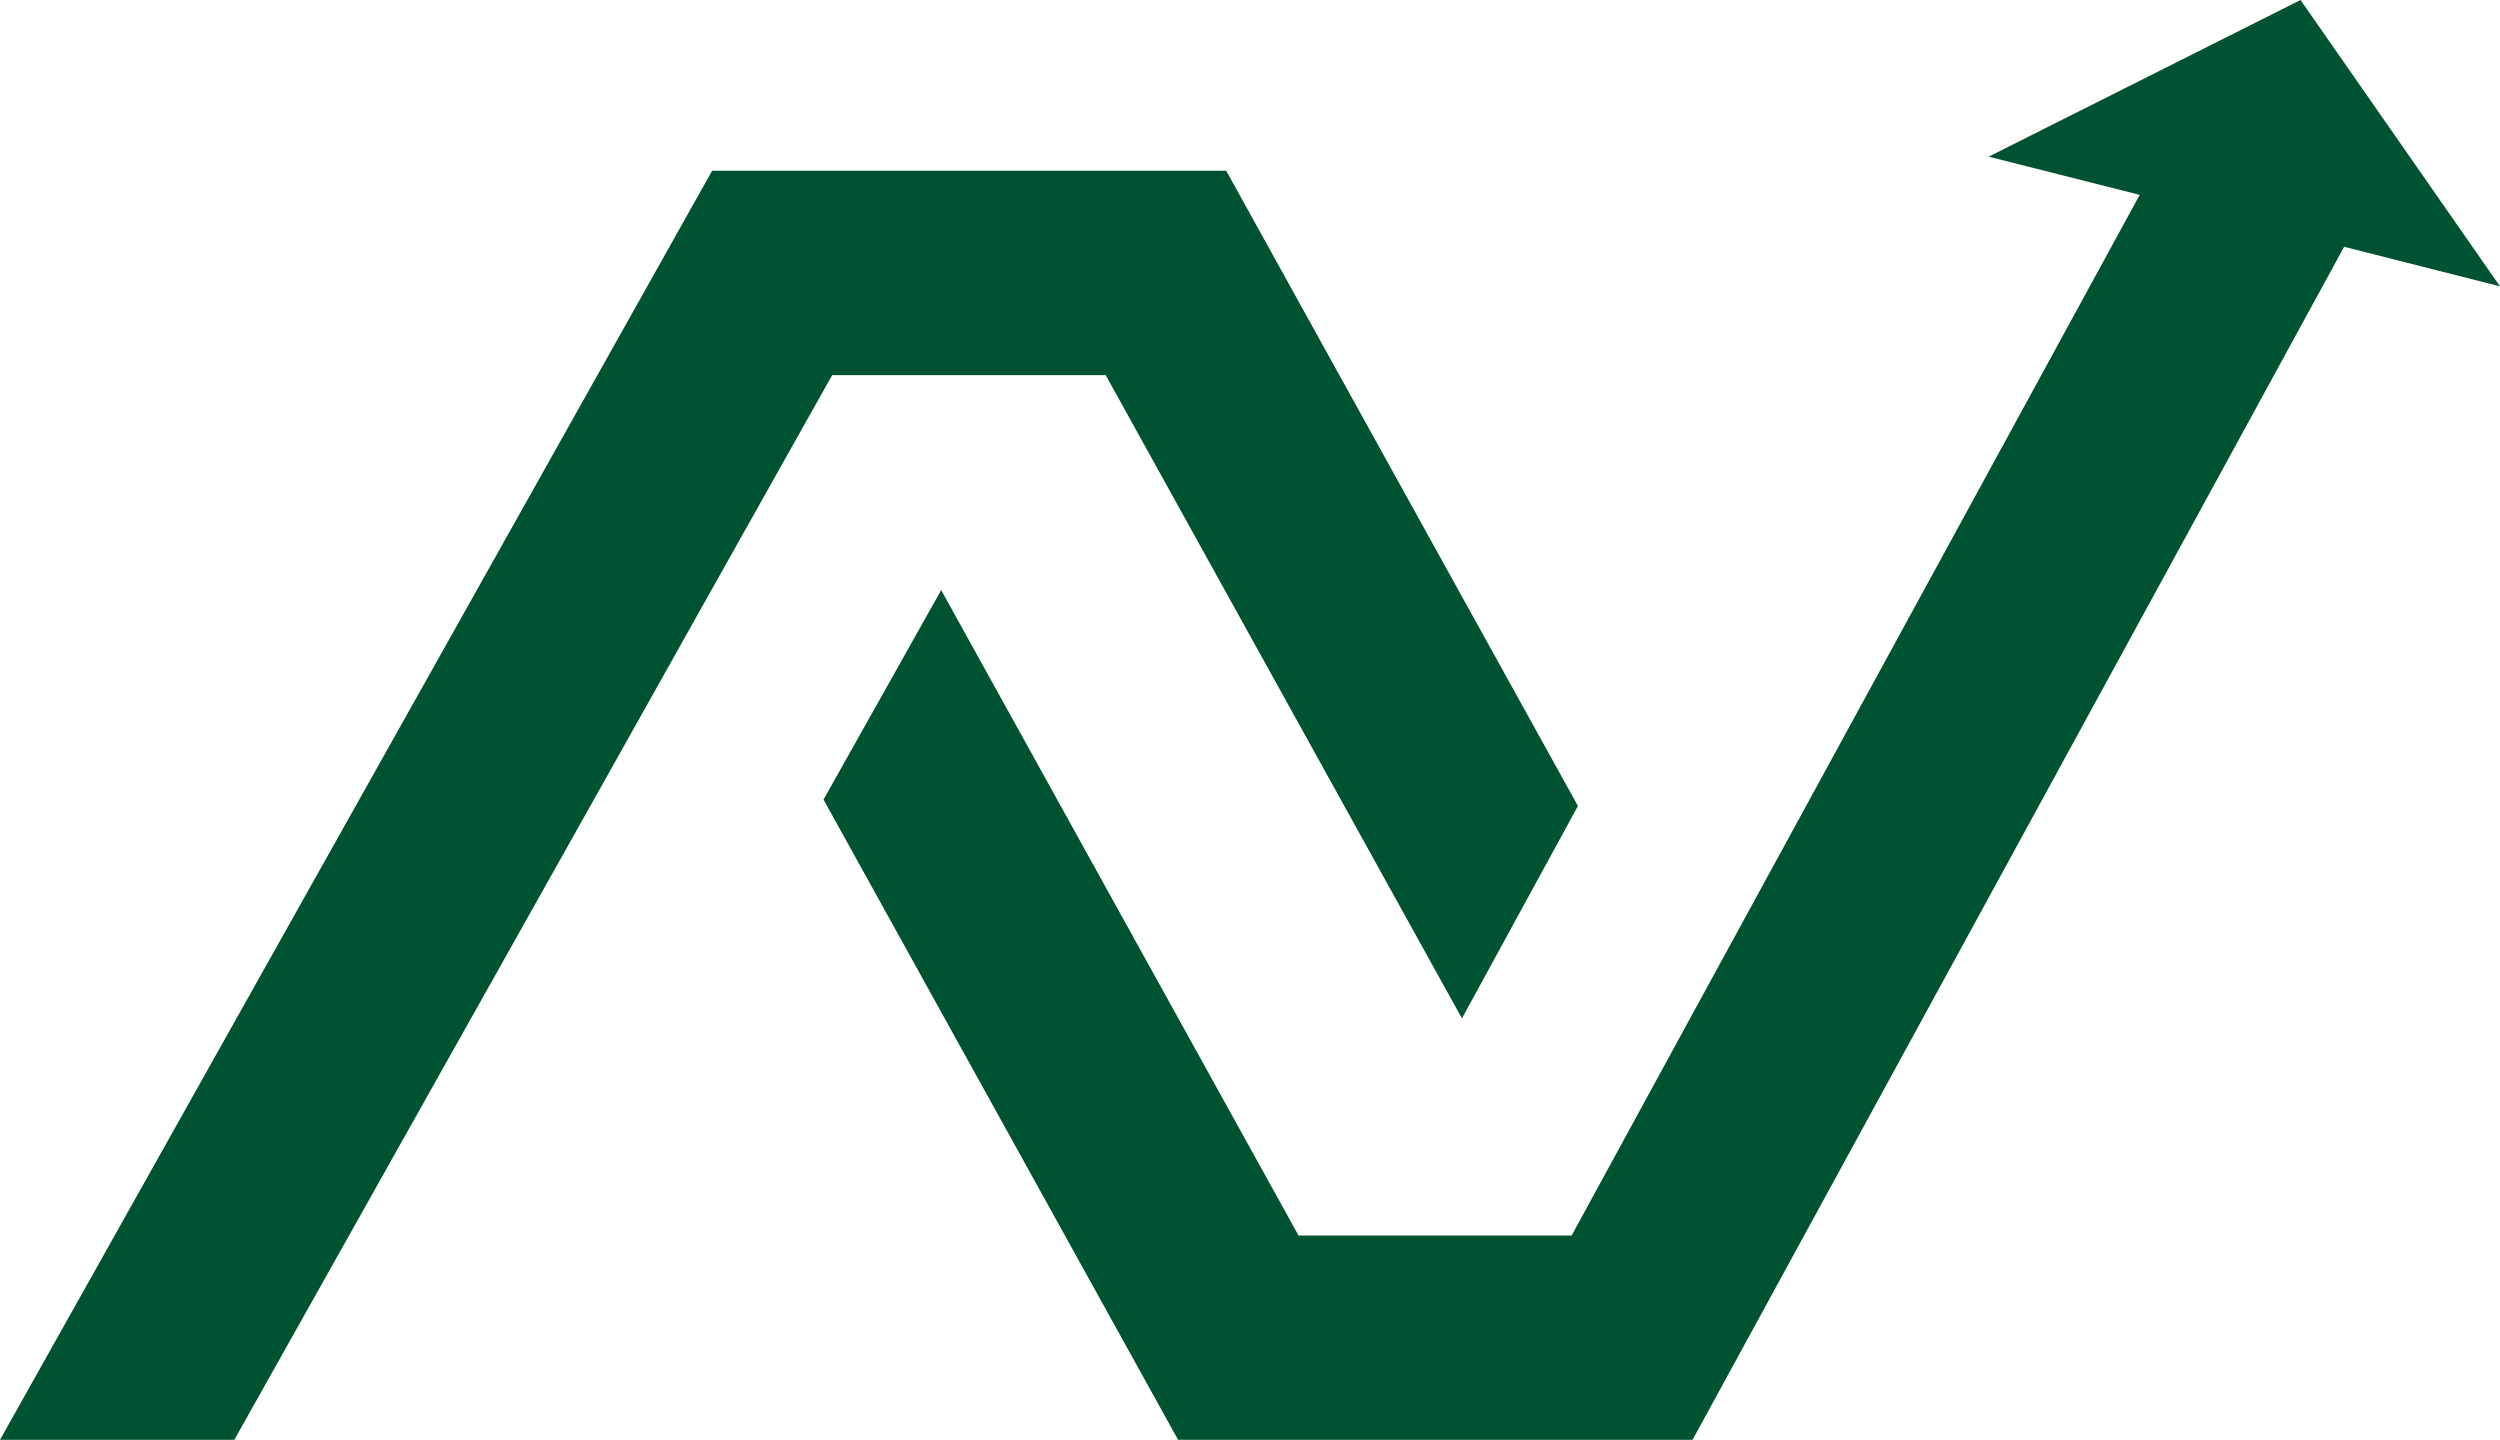
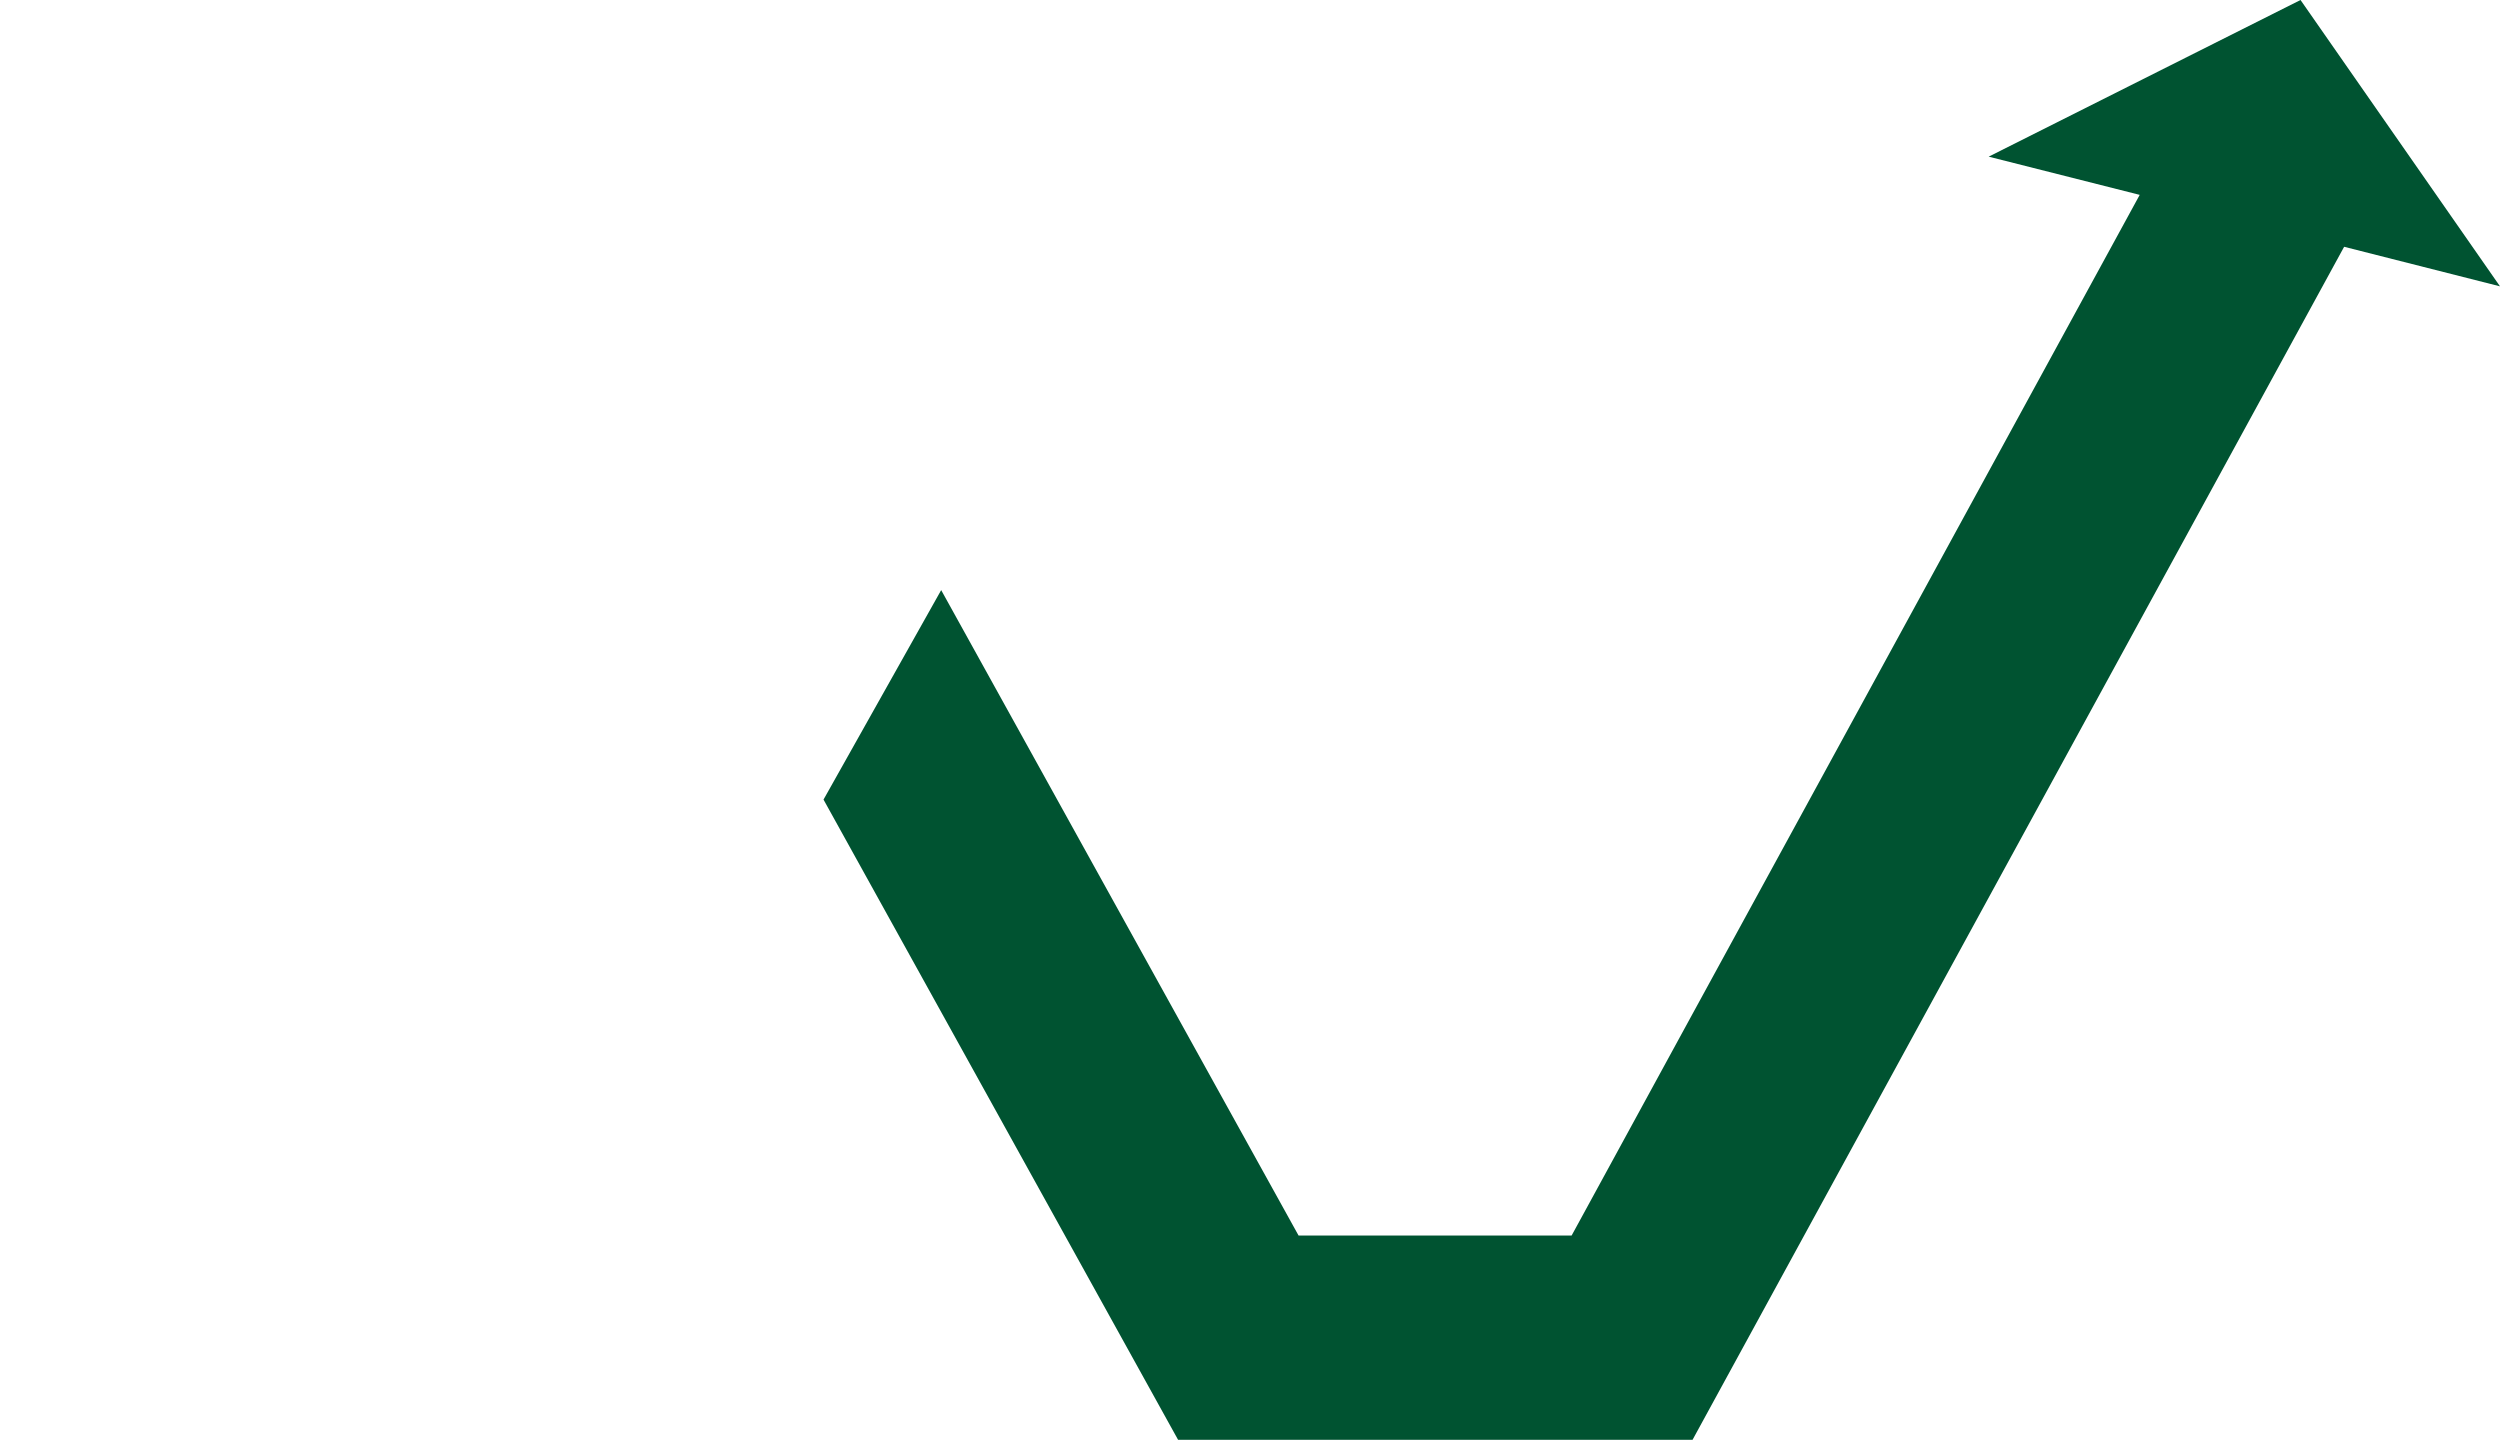
<svg xmlns="http://www.w3.org/2000/svg" id="Layer_1" data-name="Layer 1" viewBox="0 0 222.46 128.12">
  <defs>
    <style>.cls-1{fill:#005331;}</style>
  </defs>
-   <polygon class="cls-1" points="109.11 15.19 63.37 15.19 0 128.12 20.85 128.12 52.88 71.09 63.13 52.82 73.6 34.18 74.05 33.38 98.39 33.38 130.09 90.62 140.41 71.72 109.11 15.19" />
  <polygon class="cls-1" points="204.71 0 176.96 13.94 190.4 17.34 160.75 71.65 150.63 90.18 140.32 109.08 139.85 109.94 115.55 109.94 83.75 52.51 73.28 71.15 104.83 128.12 150.61 128.12 208.59 21.96 222.46 25.48 204.71 0" />
</svg>